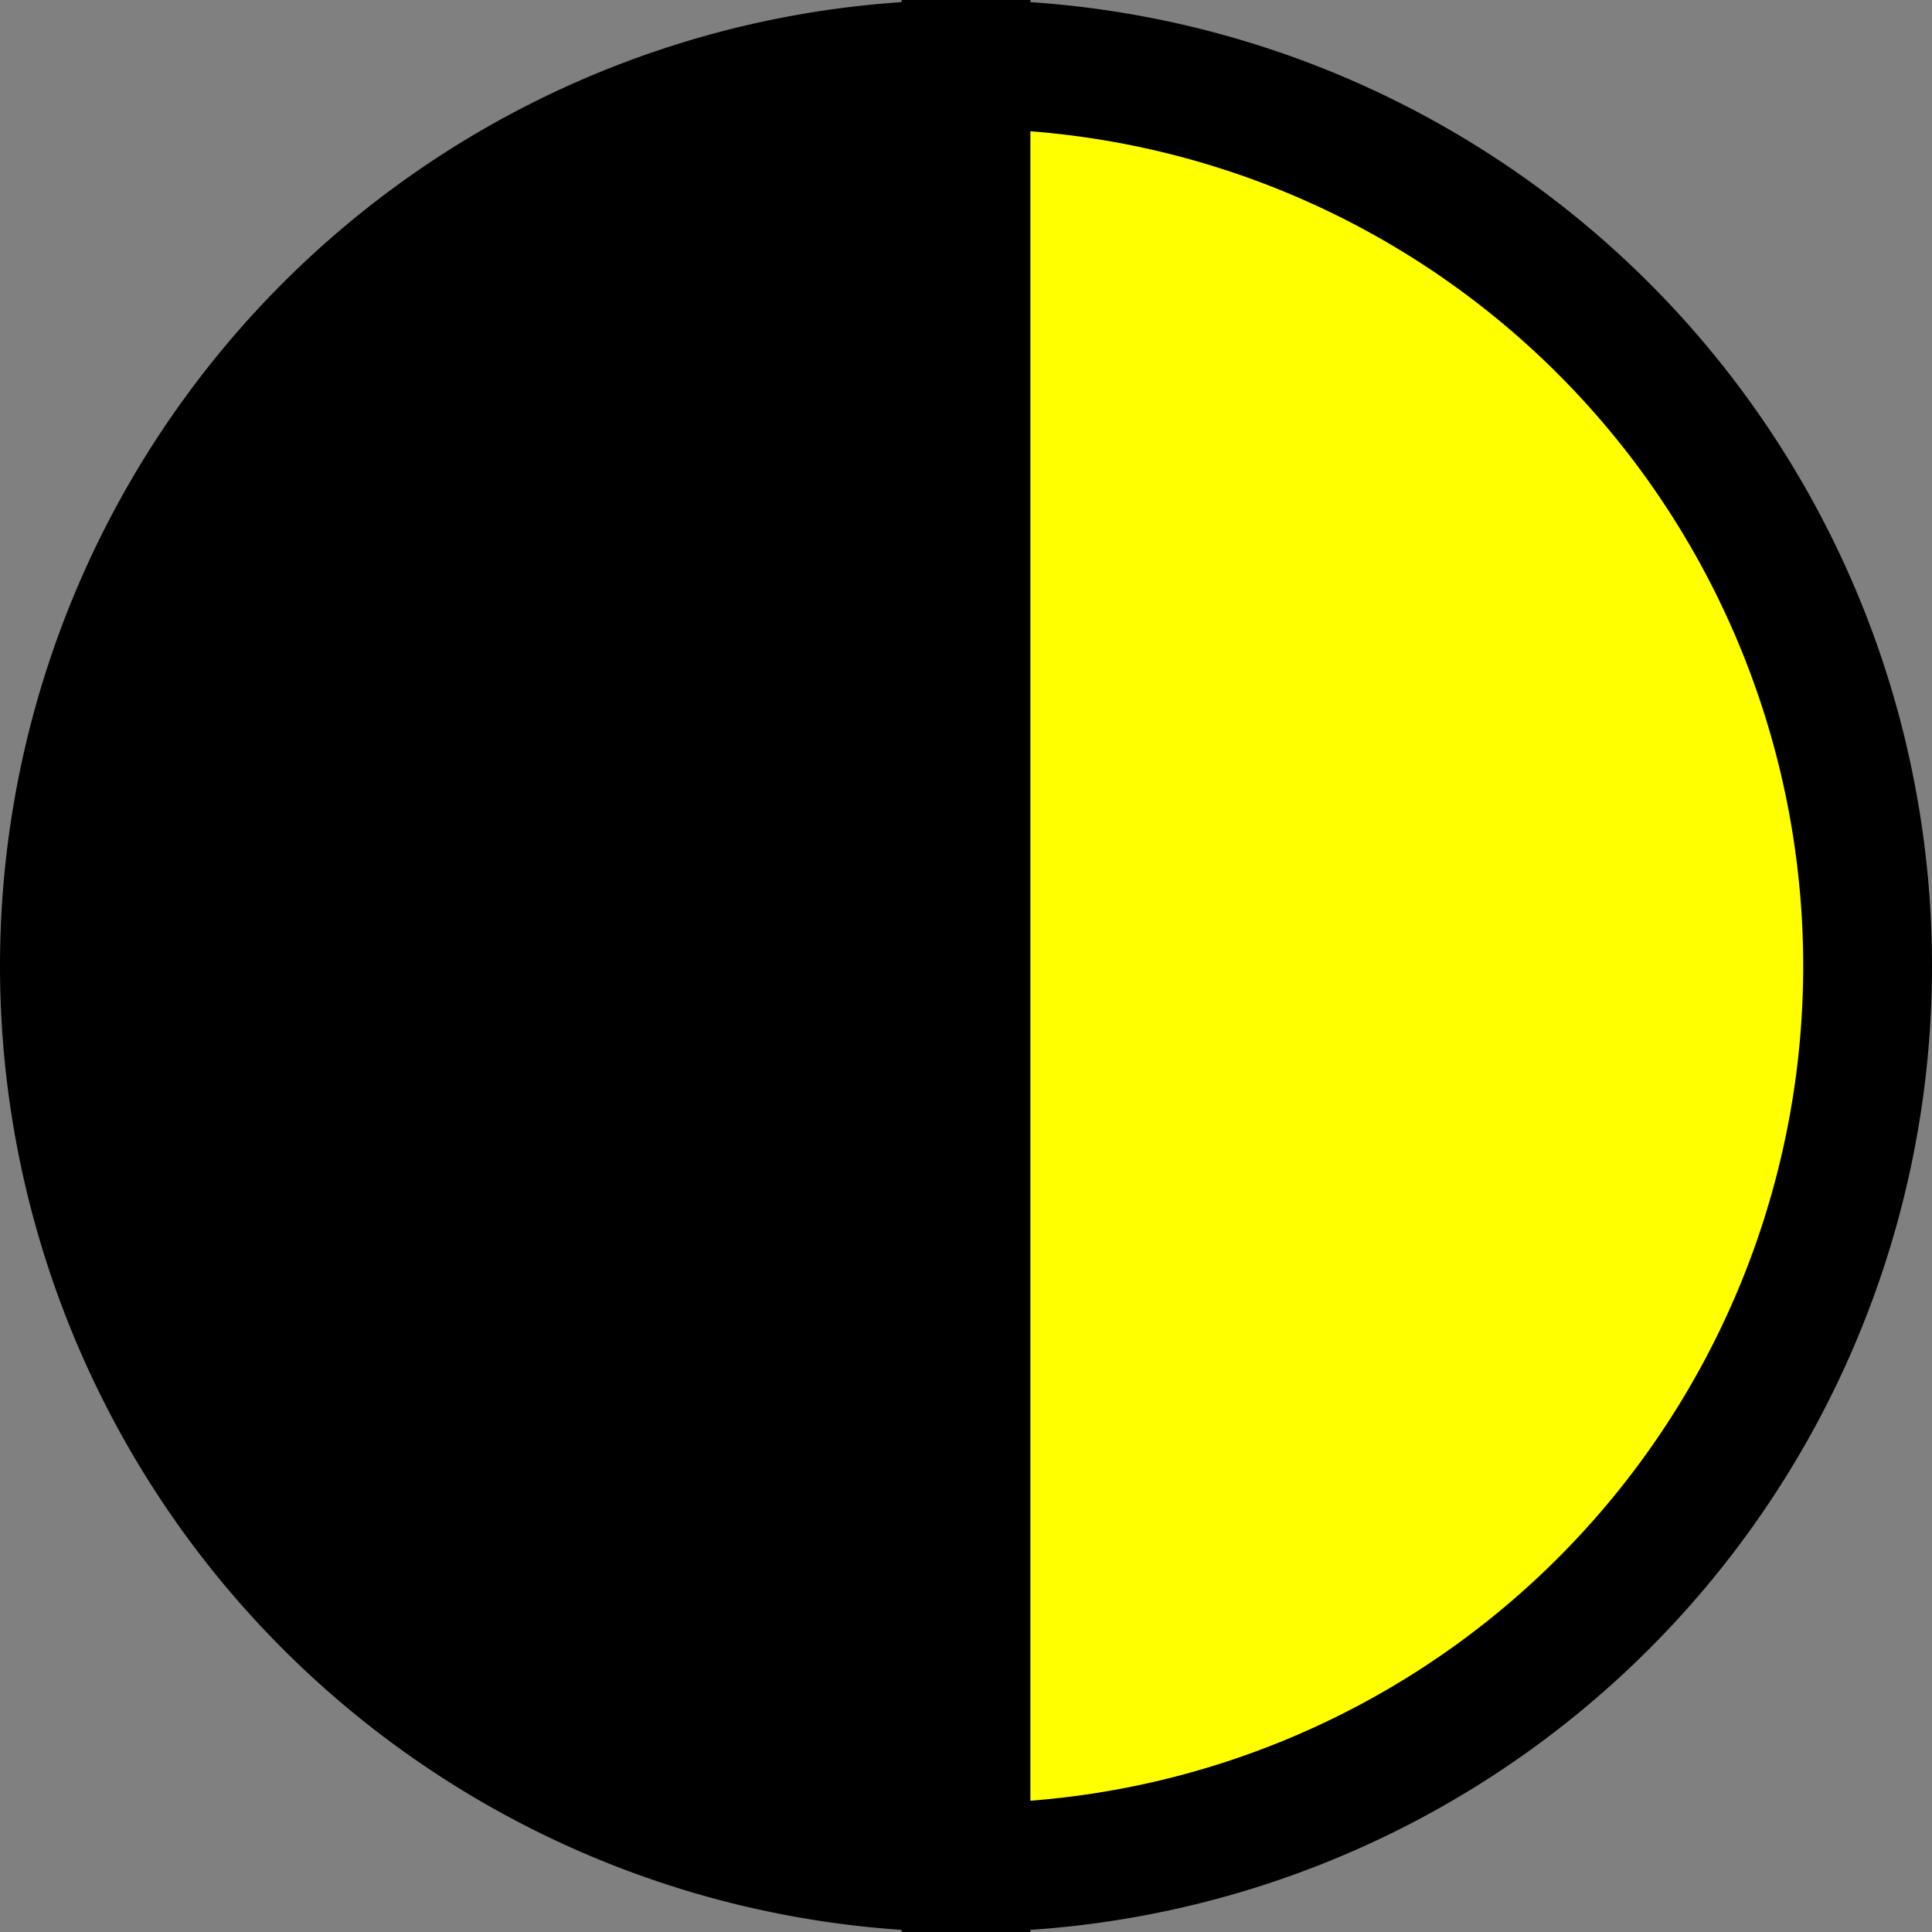
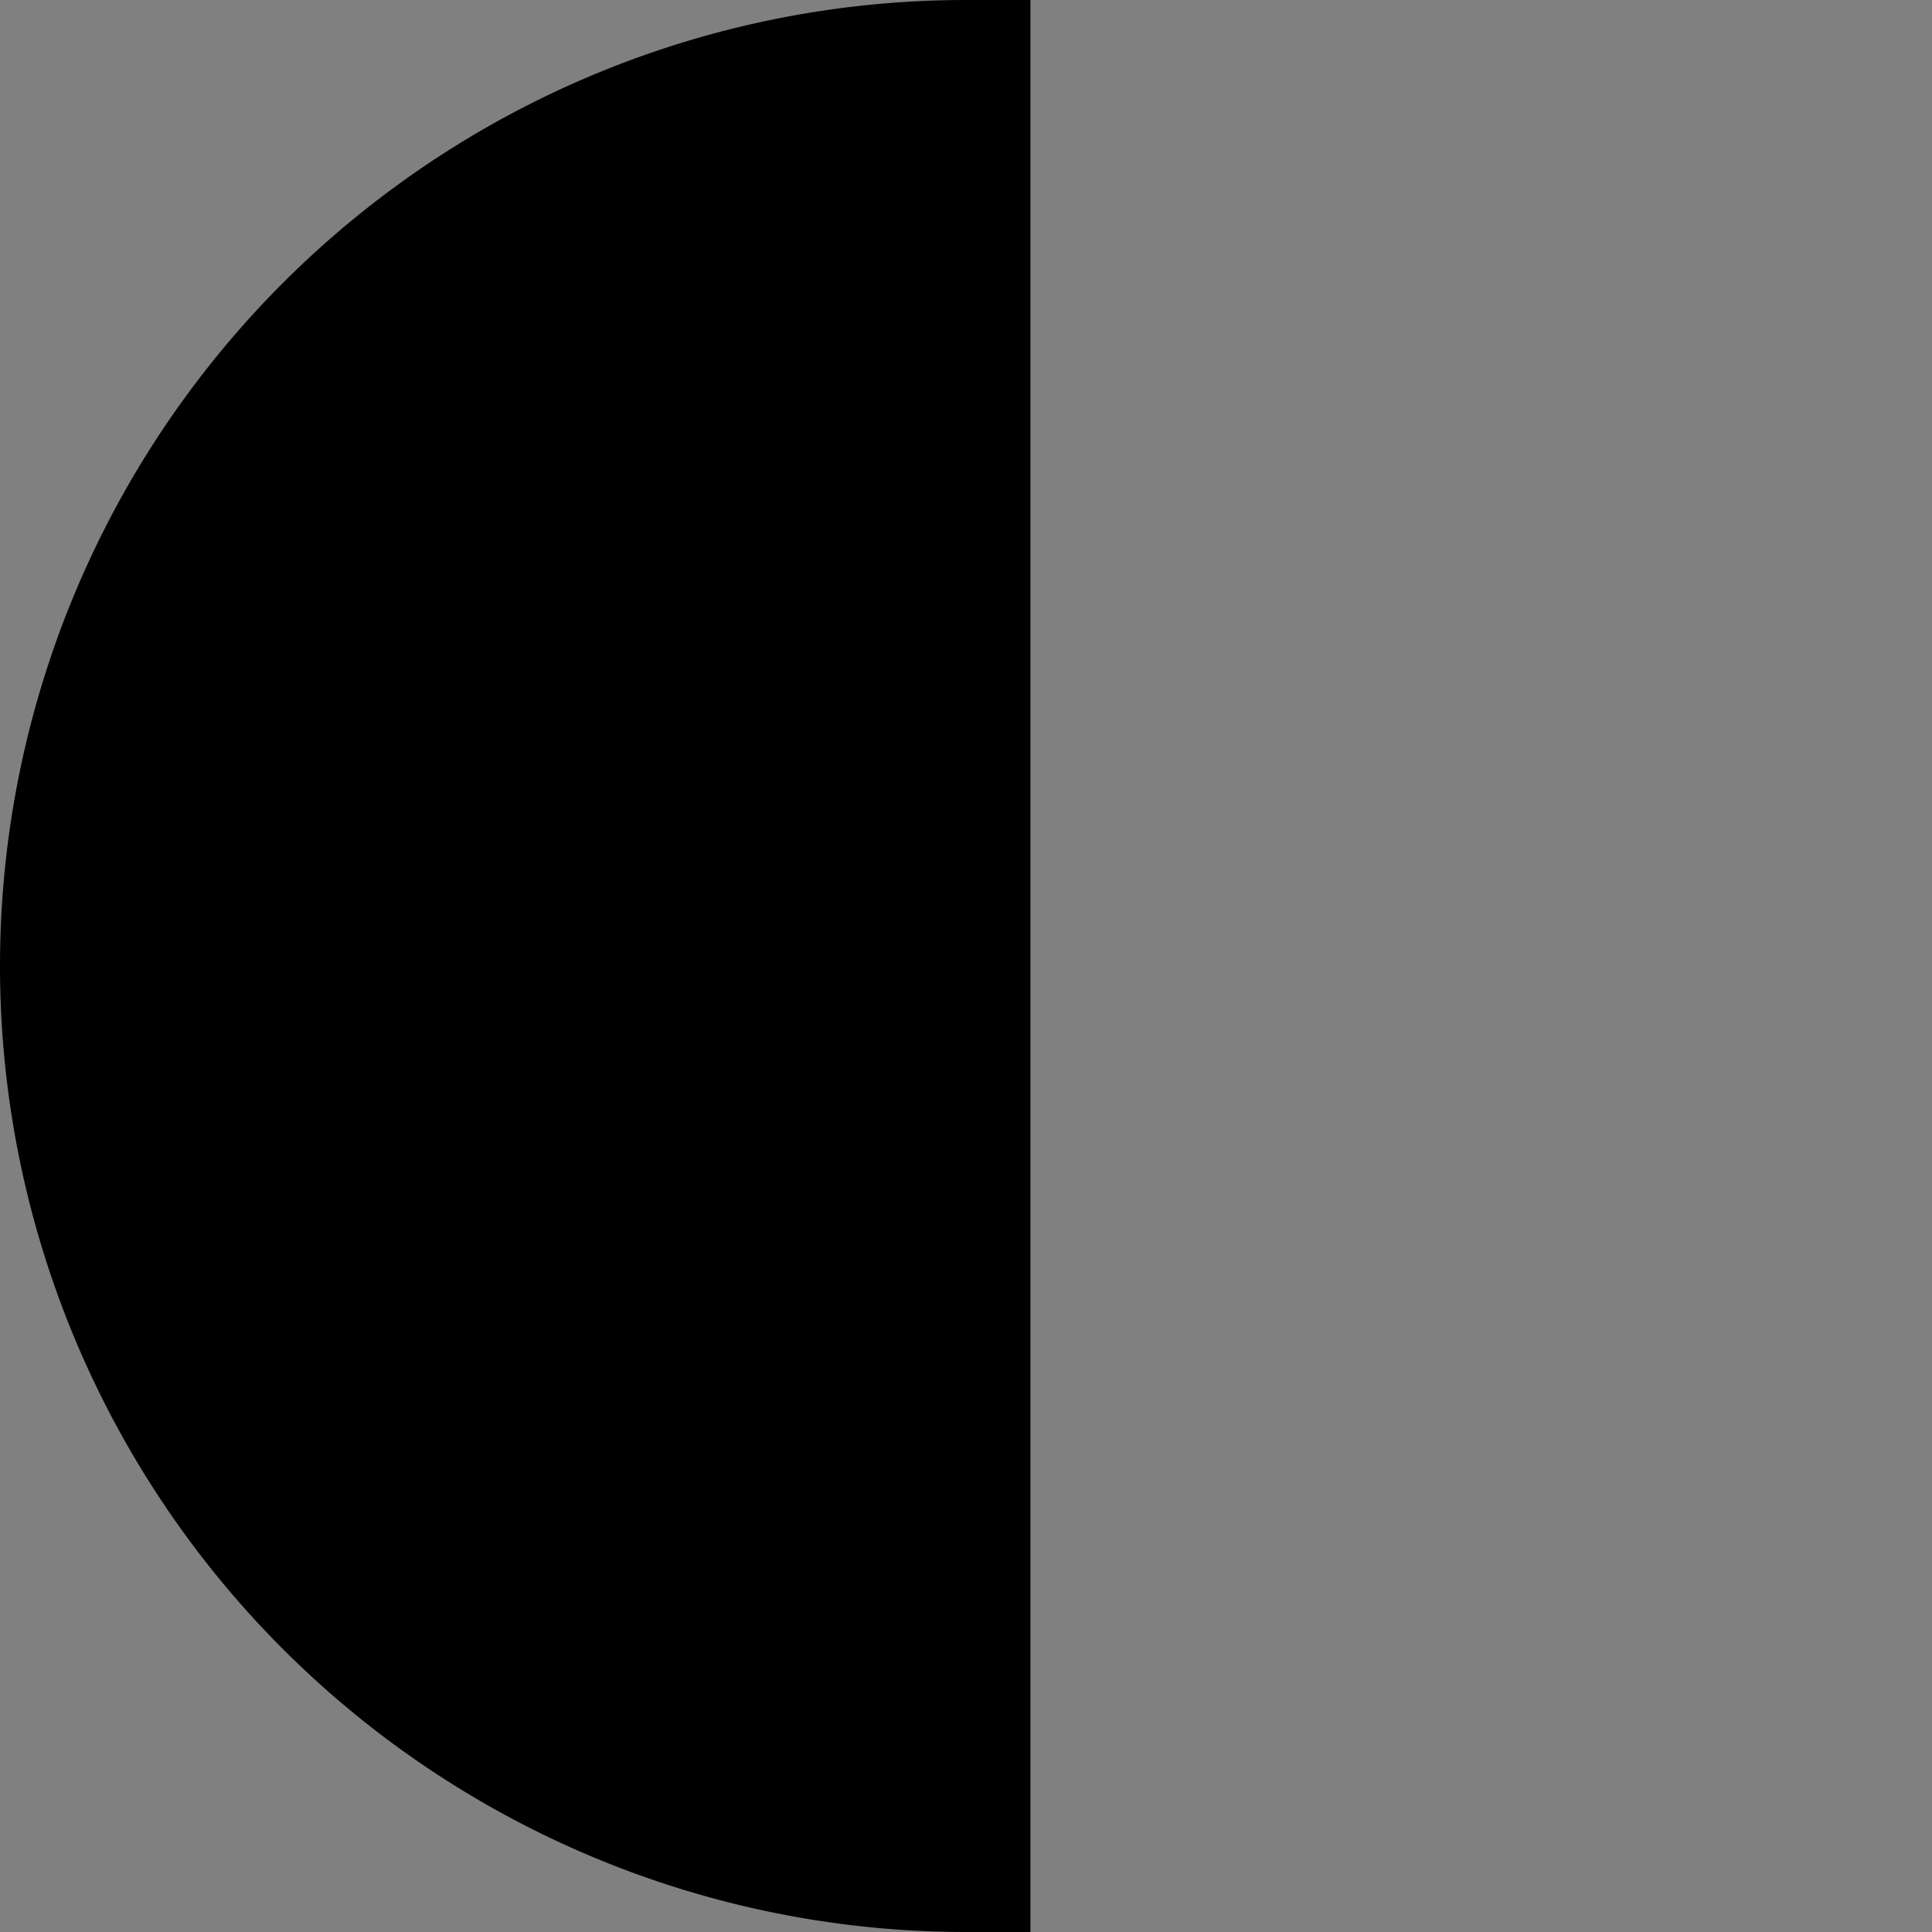
<svg xmlns="http://www.w3.org/2000/svg" viewBox="7867.5 -23.5 15 15">
  <rect x="7867.5" y="-23.5" width="15" height="15" fill="#808080" stroke="none" />
  <defs>
    <style>
      .cls-1, .cls-2 {
        stroke: #000;
      }

      .cls-2 {
        fill: #ff0;
      }
    </style>
  </defs>
  <g id="Group_625" data-name="Group 625" transform="translate(6966 -46)">
    <path id="Subtraction_5" data-name="Subtraction 5" class="cls-1" d="M44,63h0a7,7,0,0,1,0-14V63Z" transform="translate(865 -26)" />
-     <path id="Subtraction_6" data-name="Subtraction 6" class="cls-2" d="M44,63h0a7,7,0,0,1,0-14V63Z" transform="translate(953 86) rotate(180)" />
  </g>
</svg>